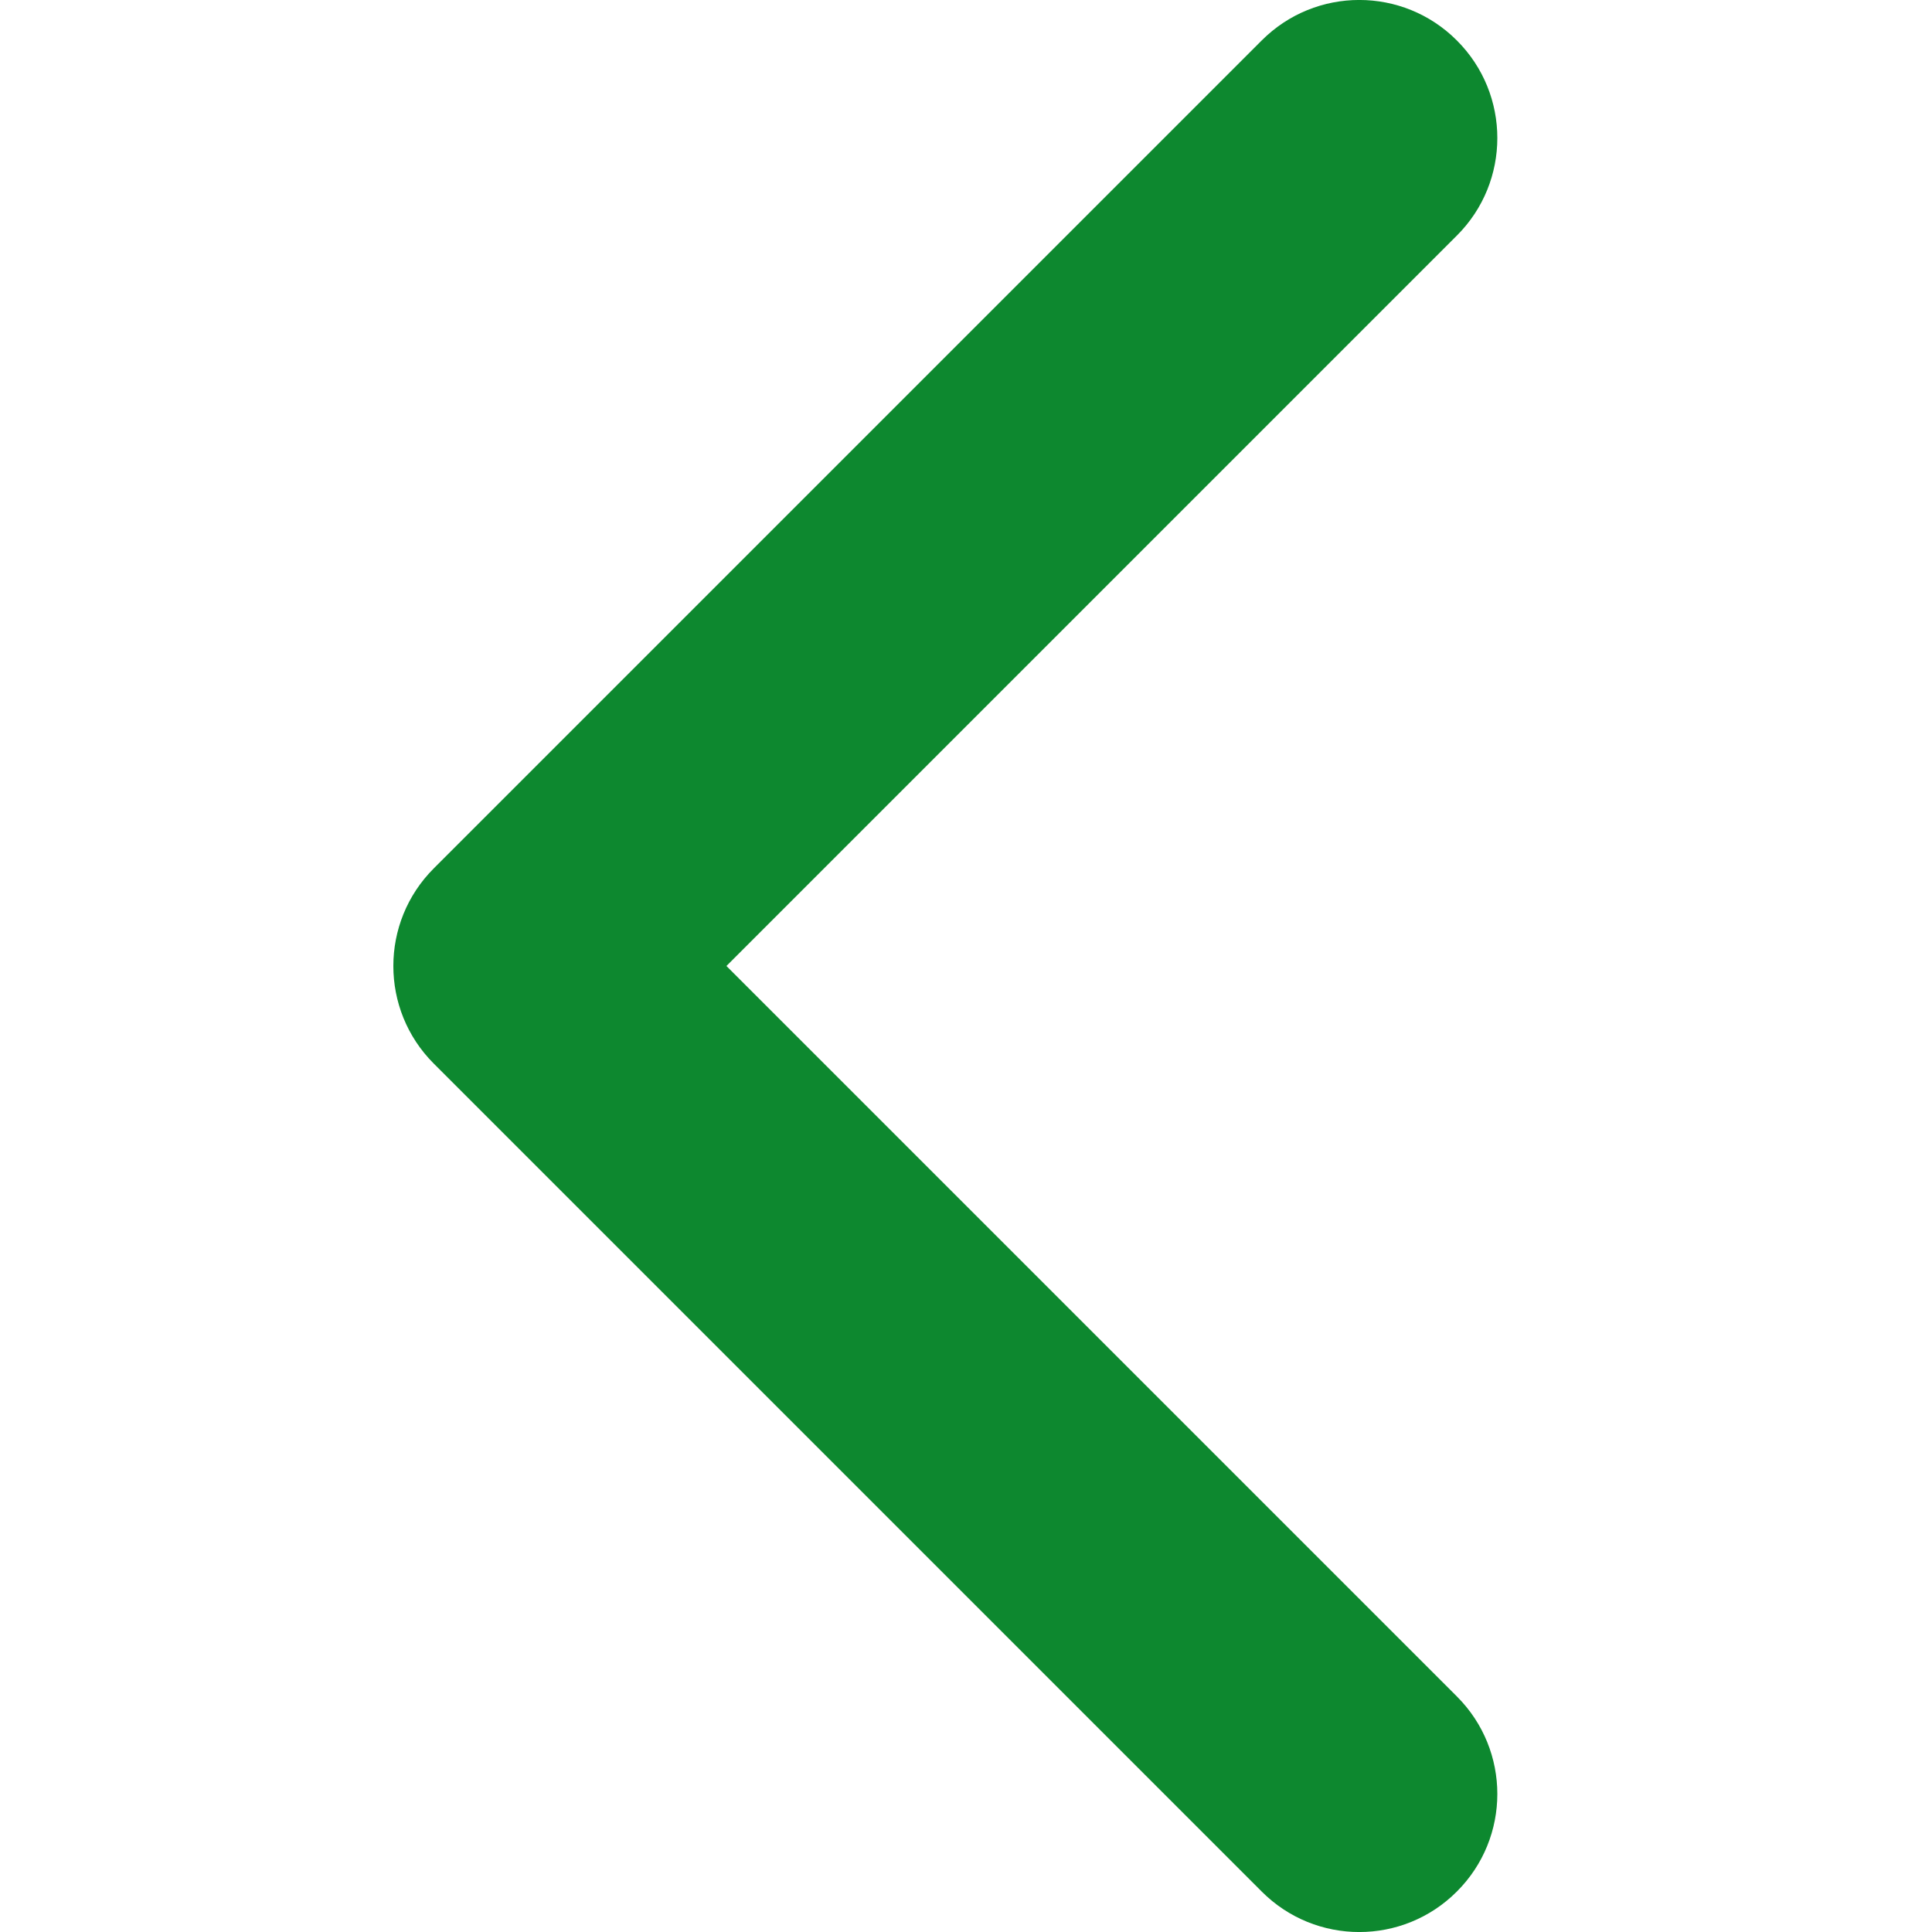
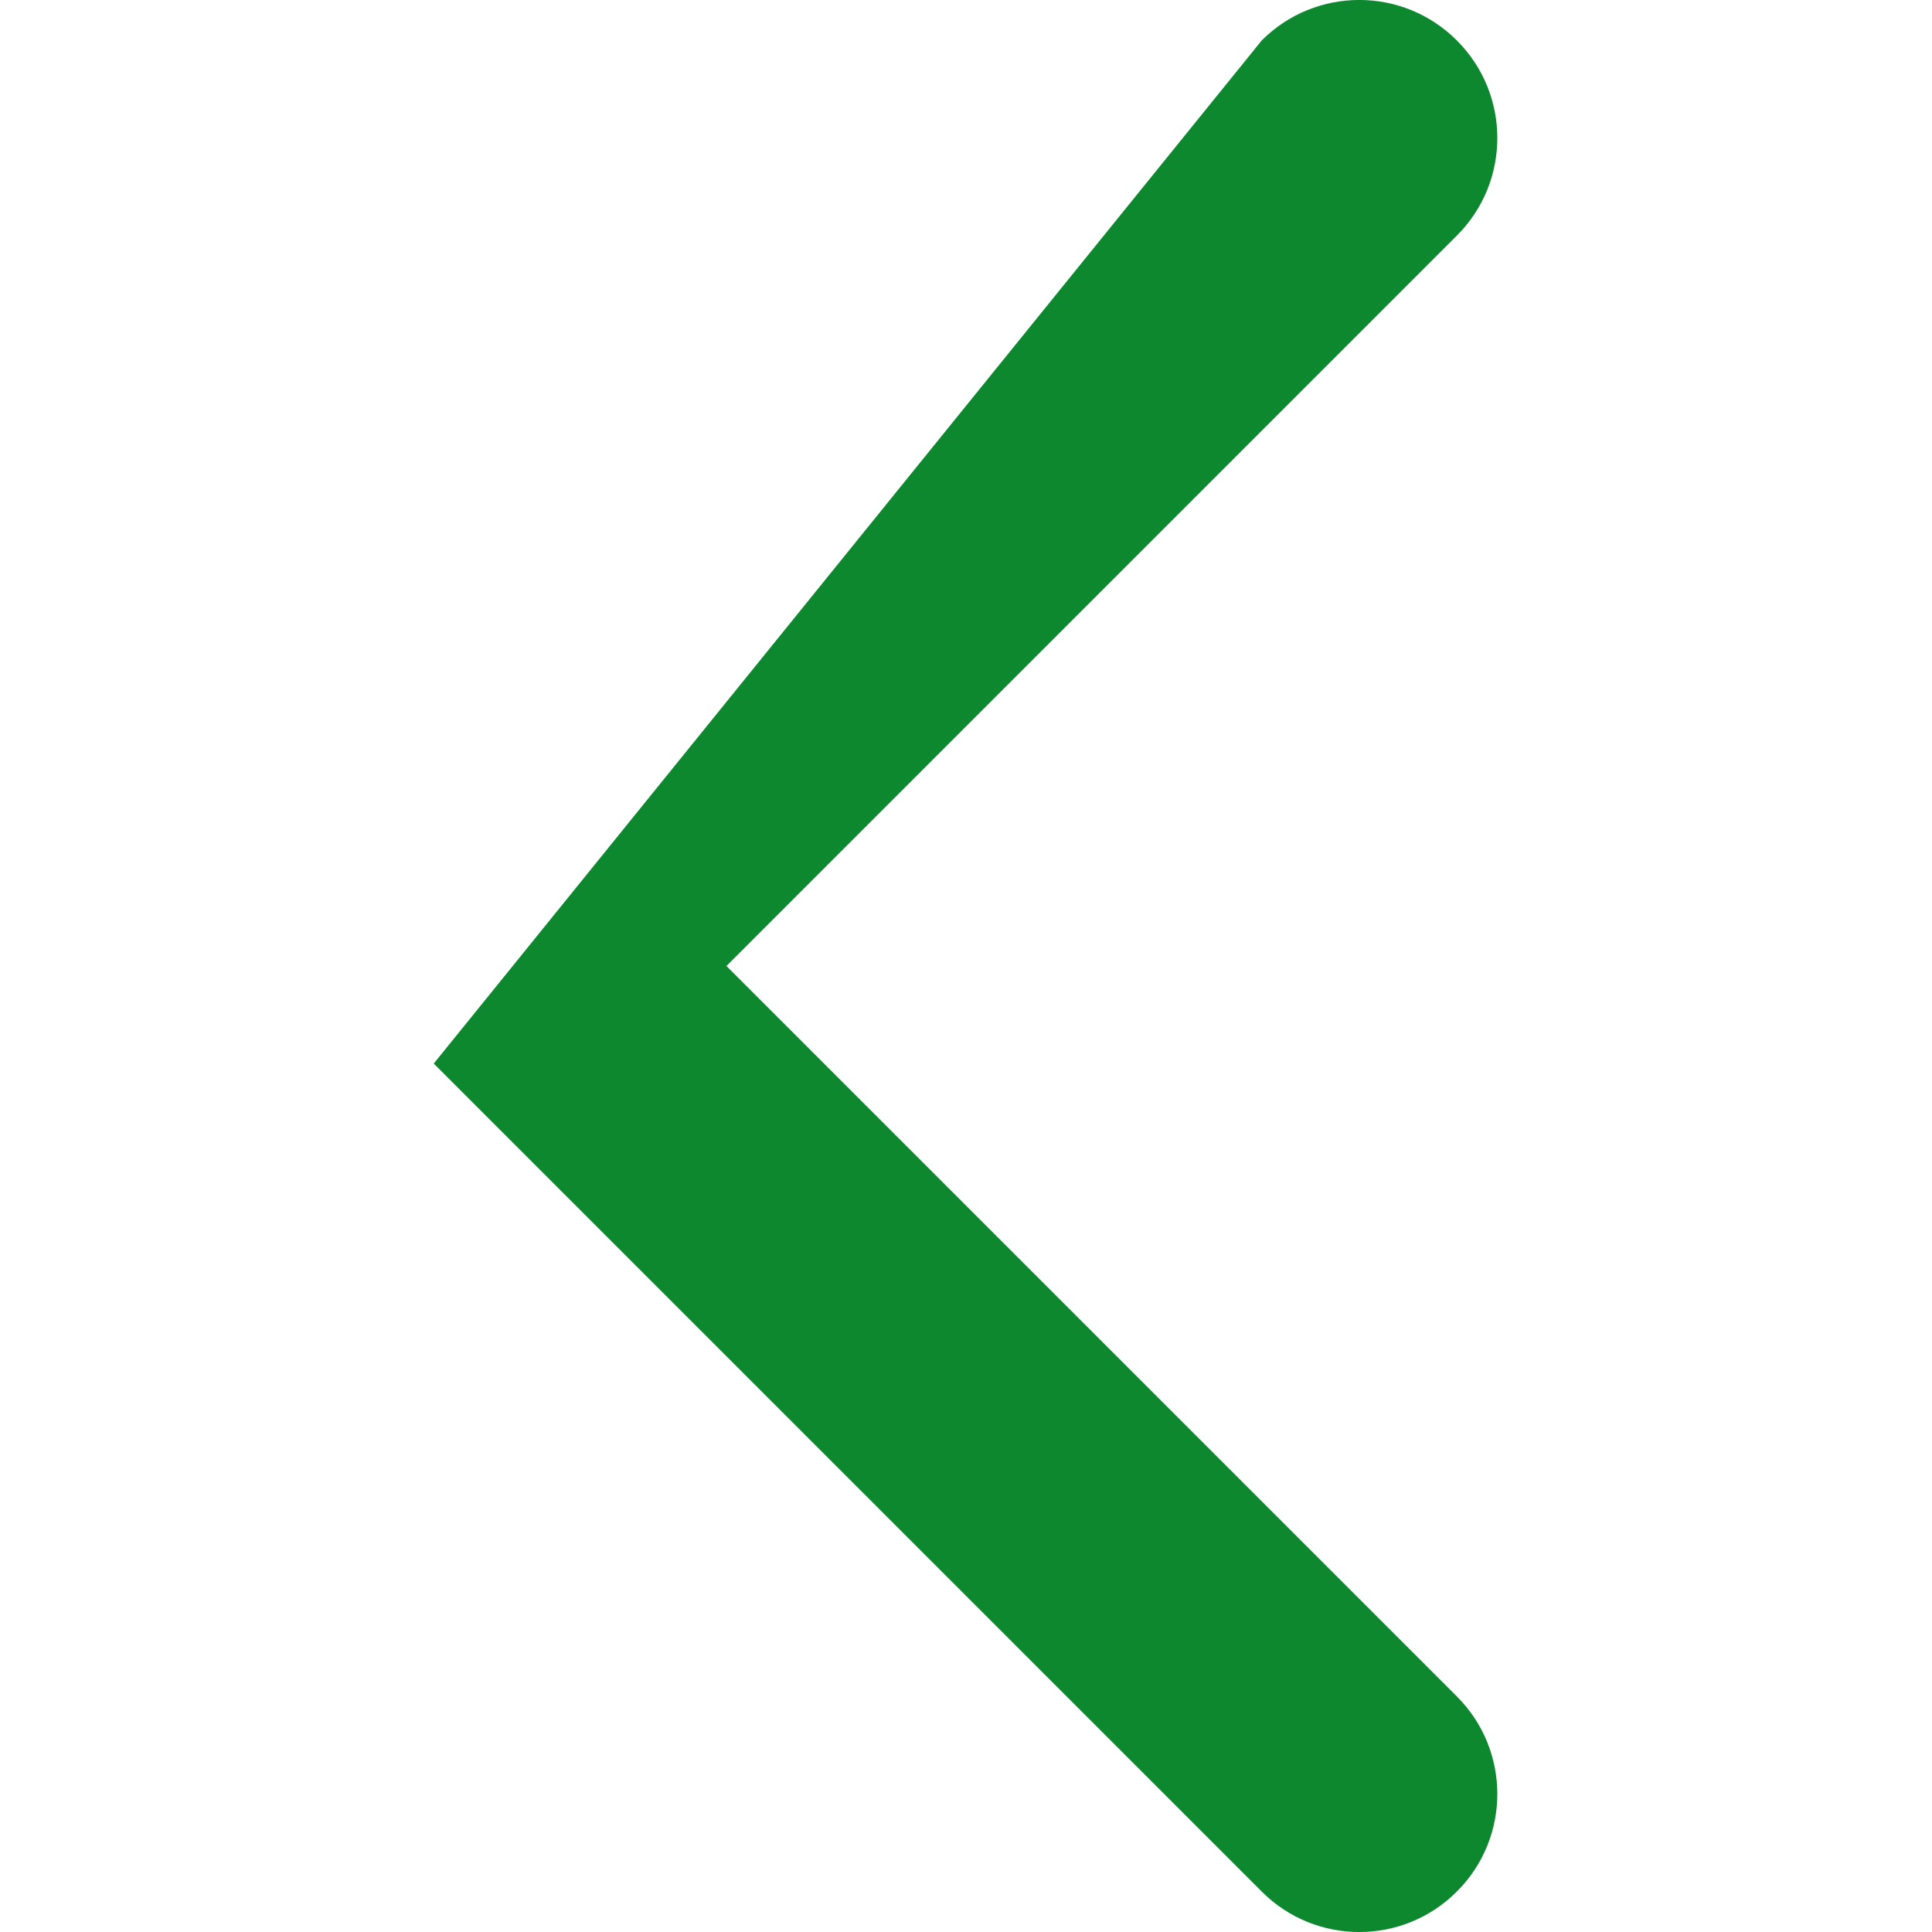
<svg xmlns="http://www.w3.org/2000/svg" width="16" height="16" viewBox="0 0 16 16" fill="none">
-   <path fill-rule="evenodd" clip-rule="evenodd" d="M12.065 15.665C11.619 16.112 10.895 16.112 10.449 15.665L3.592 8.808C3.146 8.362 3.146 7.638 3.592 7.192L10.449 0.335C10.895 -0.112 11.619 -0.112 12.065 0.335C12.512 0.781 12.512 1.505 12.065 1.951L6.016 8L12.065 14.049C12.512 14.495 12.512 15.219 12.065 15.665Z" fill="#0D882F" />
+   <path fill-rule="evenodd" clip-rule="evenodd" d="M12.065 15.665C11.619 16.112 10.895 16.112 10.449 15.665L3.592 8.808L10.449 0.335C10.895 -0.112 11.619 -0.112 12.065 0.335C12.512 0.781 12.512 1.505 12.065 1.951L6.016 8L12.065 14.049C12.512 14.495 12.512 15.219 12.065 15.665Z" fill="#0D882F" />
</svg>